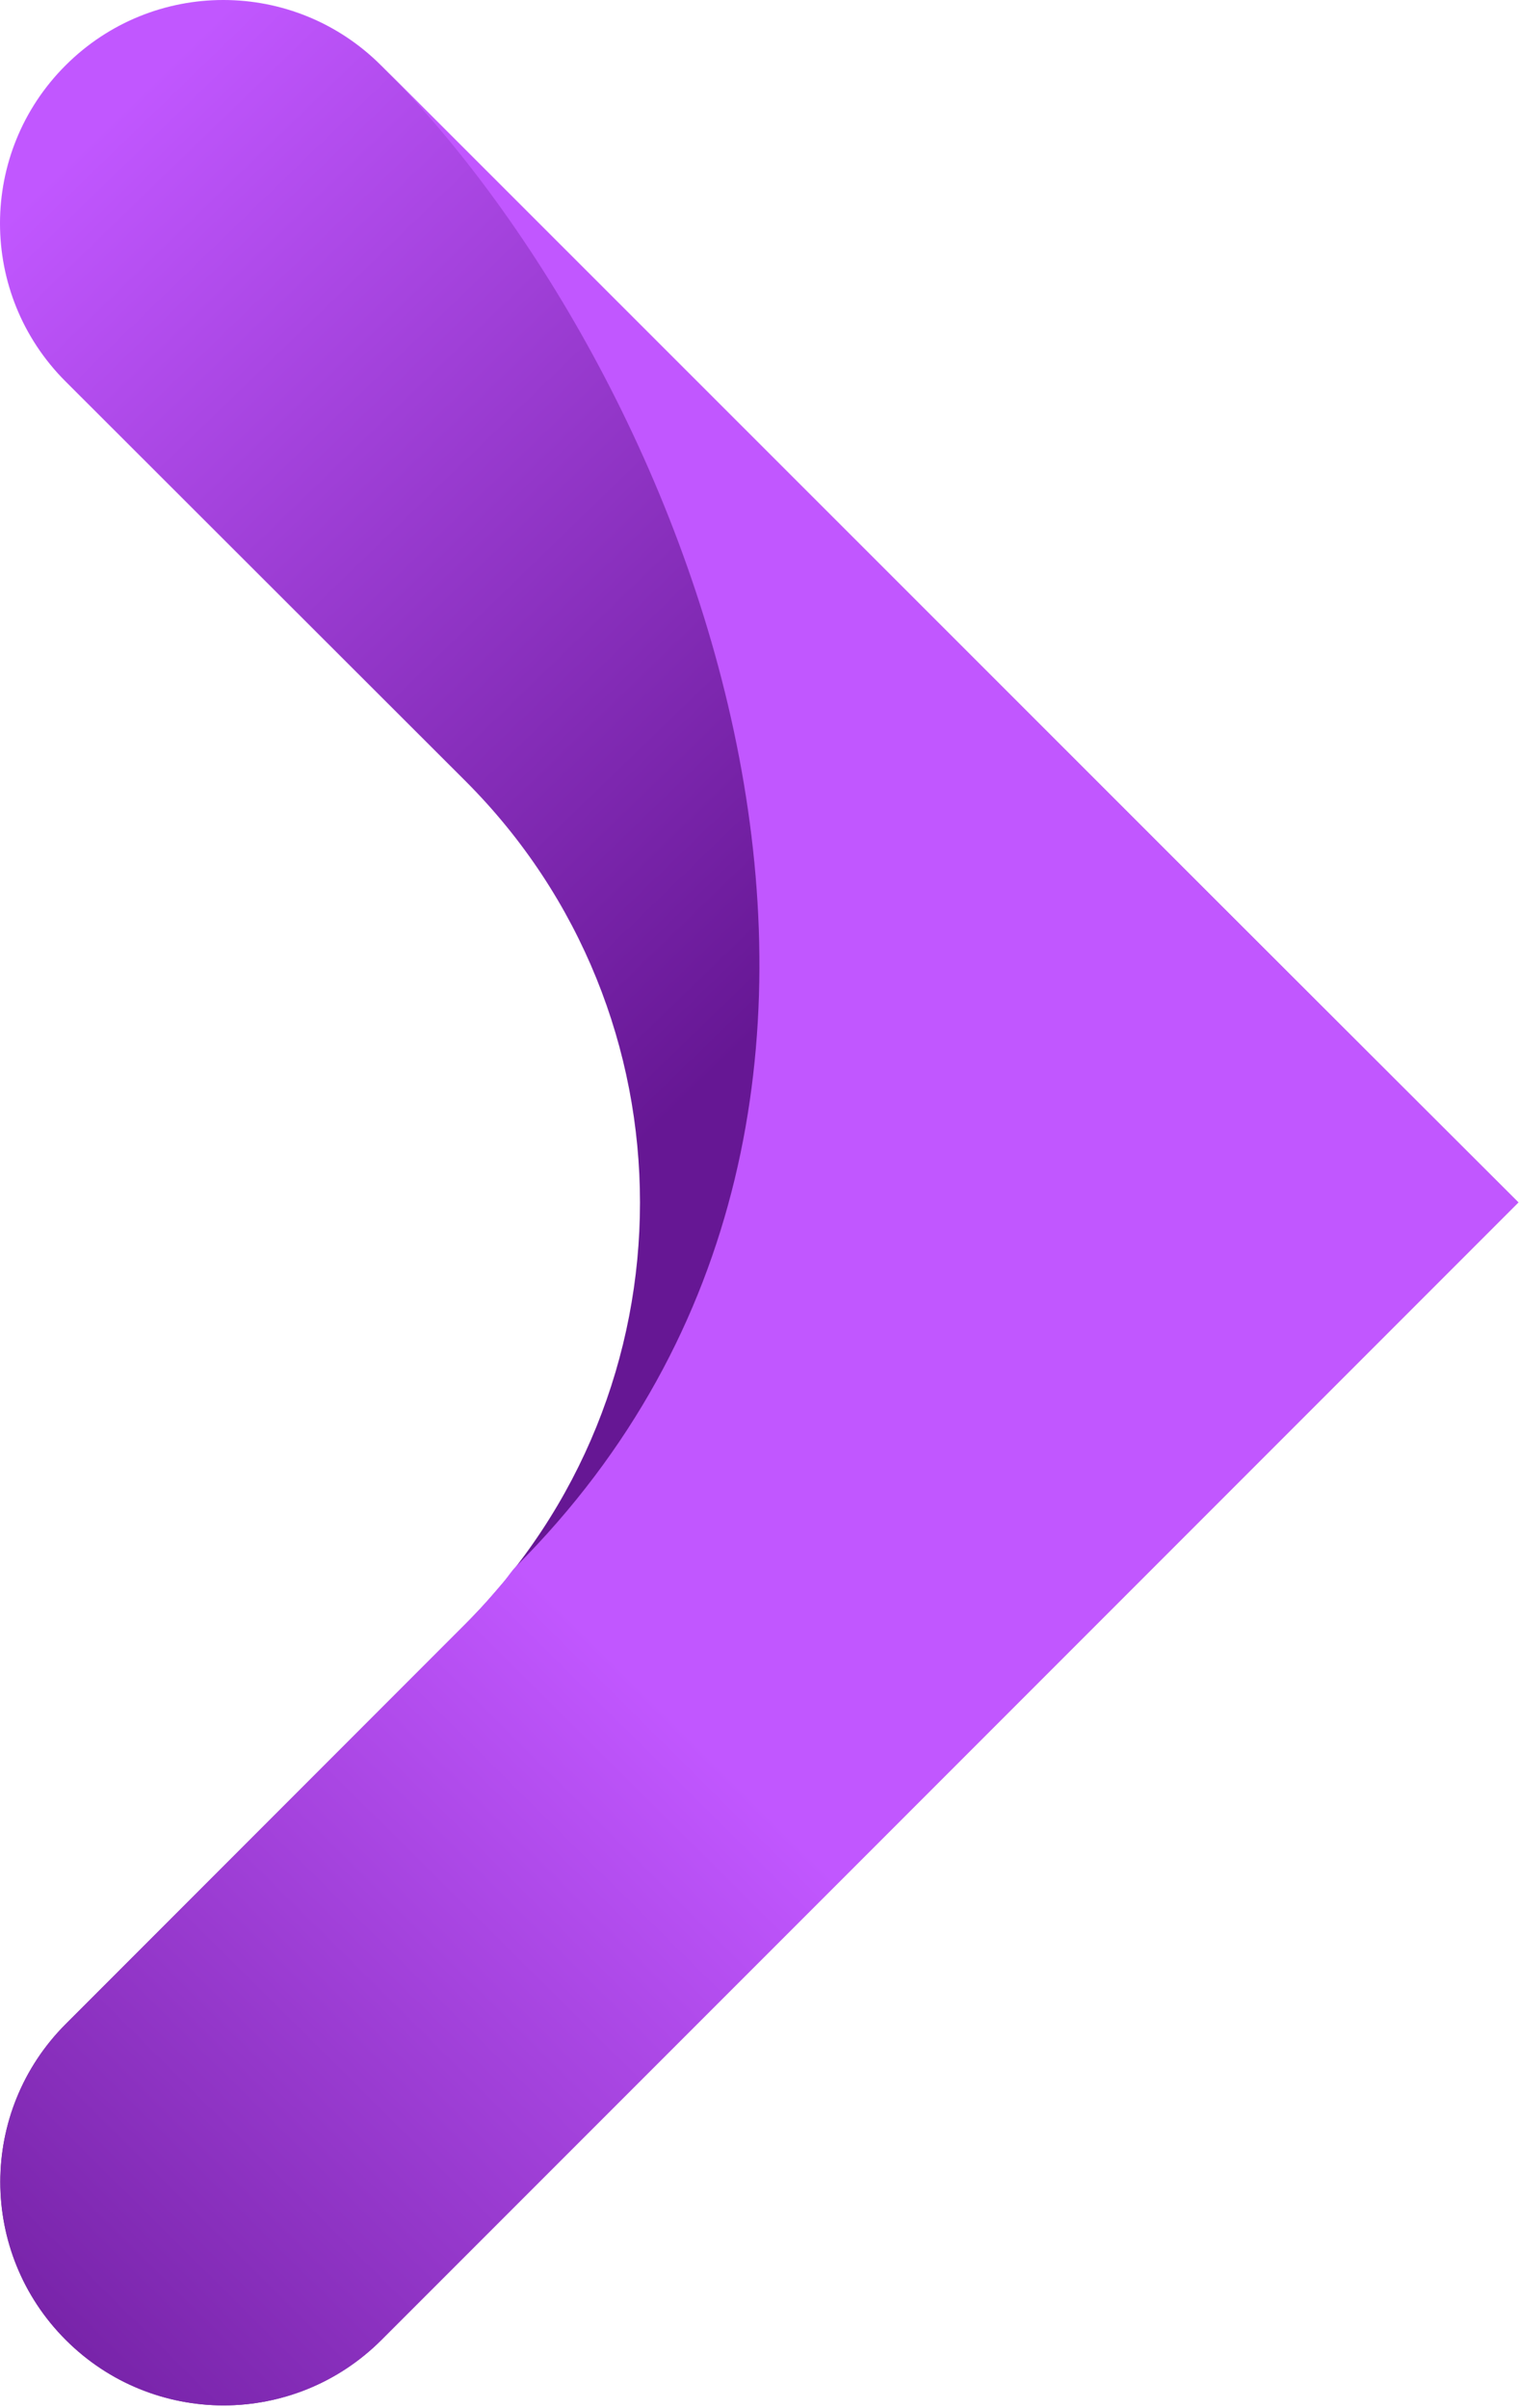
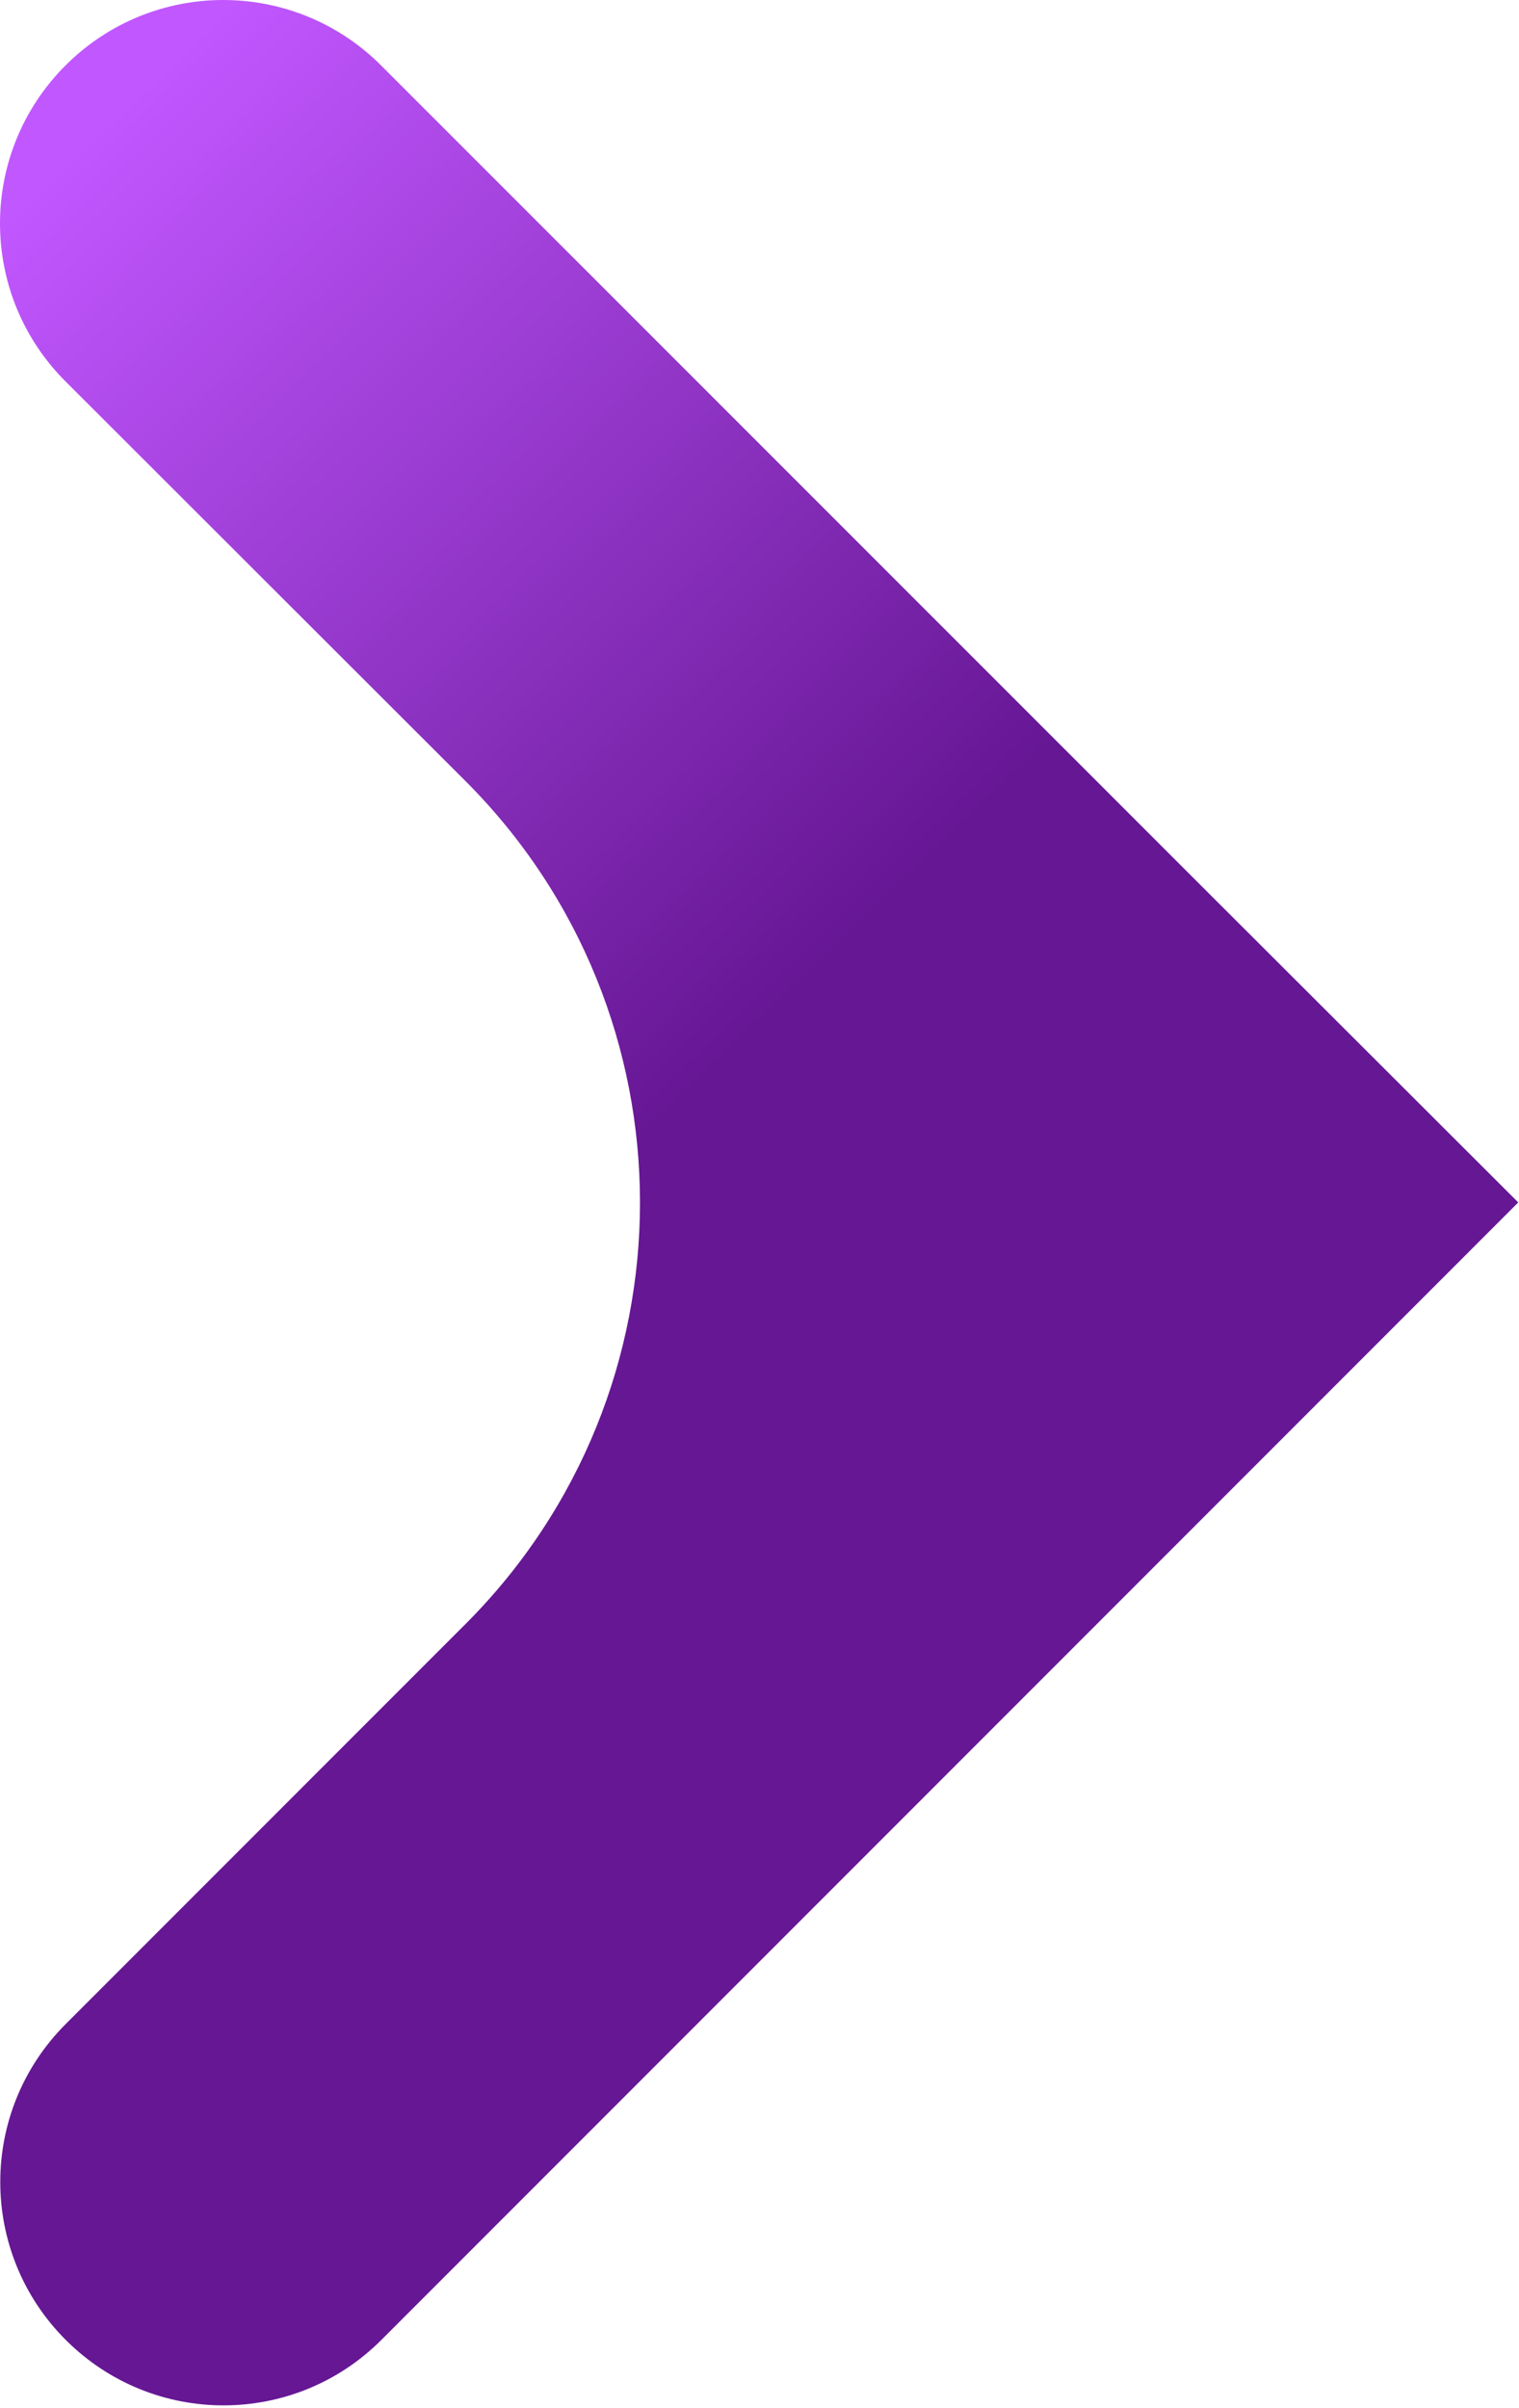
<svg xmlns="http://www.w3.org/2000/svg" width="503" height="797" viewBox="0 0 503 797" fill="none">
  <path d="M21.761 774.413C50.658 803.311 97.4 803.311 126.298 774.413L398.218 502.494L502.755 397.956L398.131 293.506L126.211 21.674C97.313 -7.224 50.572 -7.224 21.674 21.674C-7.224 50.571 -7.224 97.313 21.674 126.211L154.152 258.515C231.184 335.547 231.184 460.452 154.152 537.485L21.761 669.876C-7.137 698.774 -7.137 745.515 21.761 774.413Z" fill="url(#paint0_linear_2022_57)" />
-   <path d="M170.811 518.51C169.331 519.989 168.286 521.73 166.981 523.297C165.936 524.516 164.892 525.734 163.76 527.04C160.714 530.609 157.493 534.09 154.099 537.485L21.795 669.876C-7.103 698.774 -7.103 745.516 21.795 774.414C50.693 803.312 97.434 803.312 126.332 774.414L398.252 502.494L502.789 397.956L398.165 293.506L126.245 21.674C228.868 124.209 324.875 364.445 170.811 518.51Z" fill="url(#paint1_linear_2022_57)" />
  <defs>
    <linearGradient id="paint0_linear_2022_57" x1="134.375" y1="454.146" x2="-120.229" y2="191.025" gradientUnits="userSpaceOnUse">
      <stop stop-color="#661794" />
      <stop offset="1" stop-color="#C157FF" />
    </linearGradient>
    <linearGradient id="paint1_linear_2022_57" x1="89.874" y1="436.101" x2="-184.805" y2="712.86" gradientUnits="userSpaceOnUse">
      <stop stop-color="#C157FF" />
      <stop offset="0.924" stop-color="#661794" />
      <stop offset="1" stop-color="#661794" />
    </linearGradient>
  </defs>
</svg>